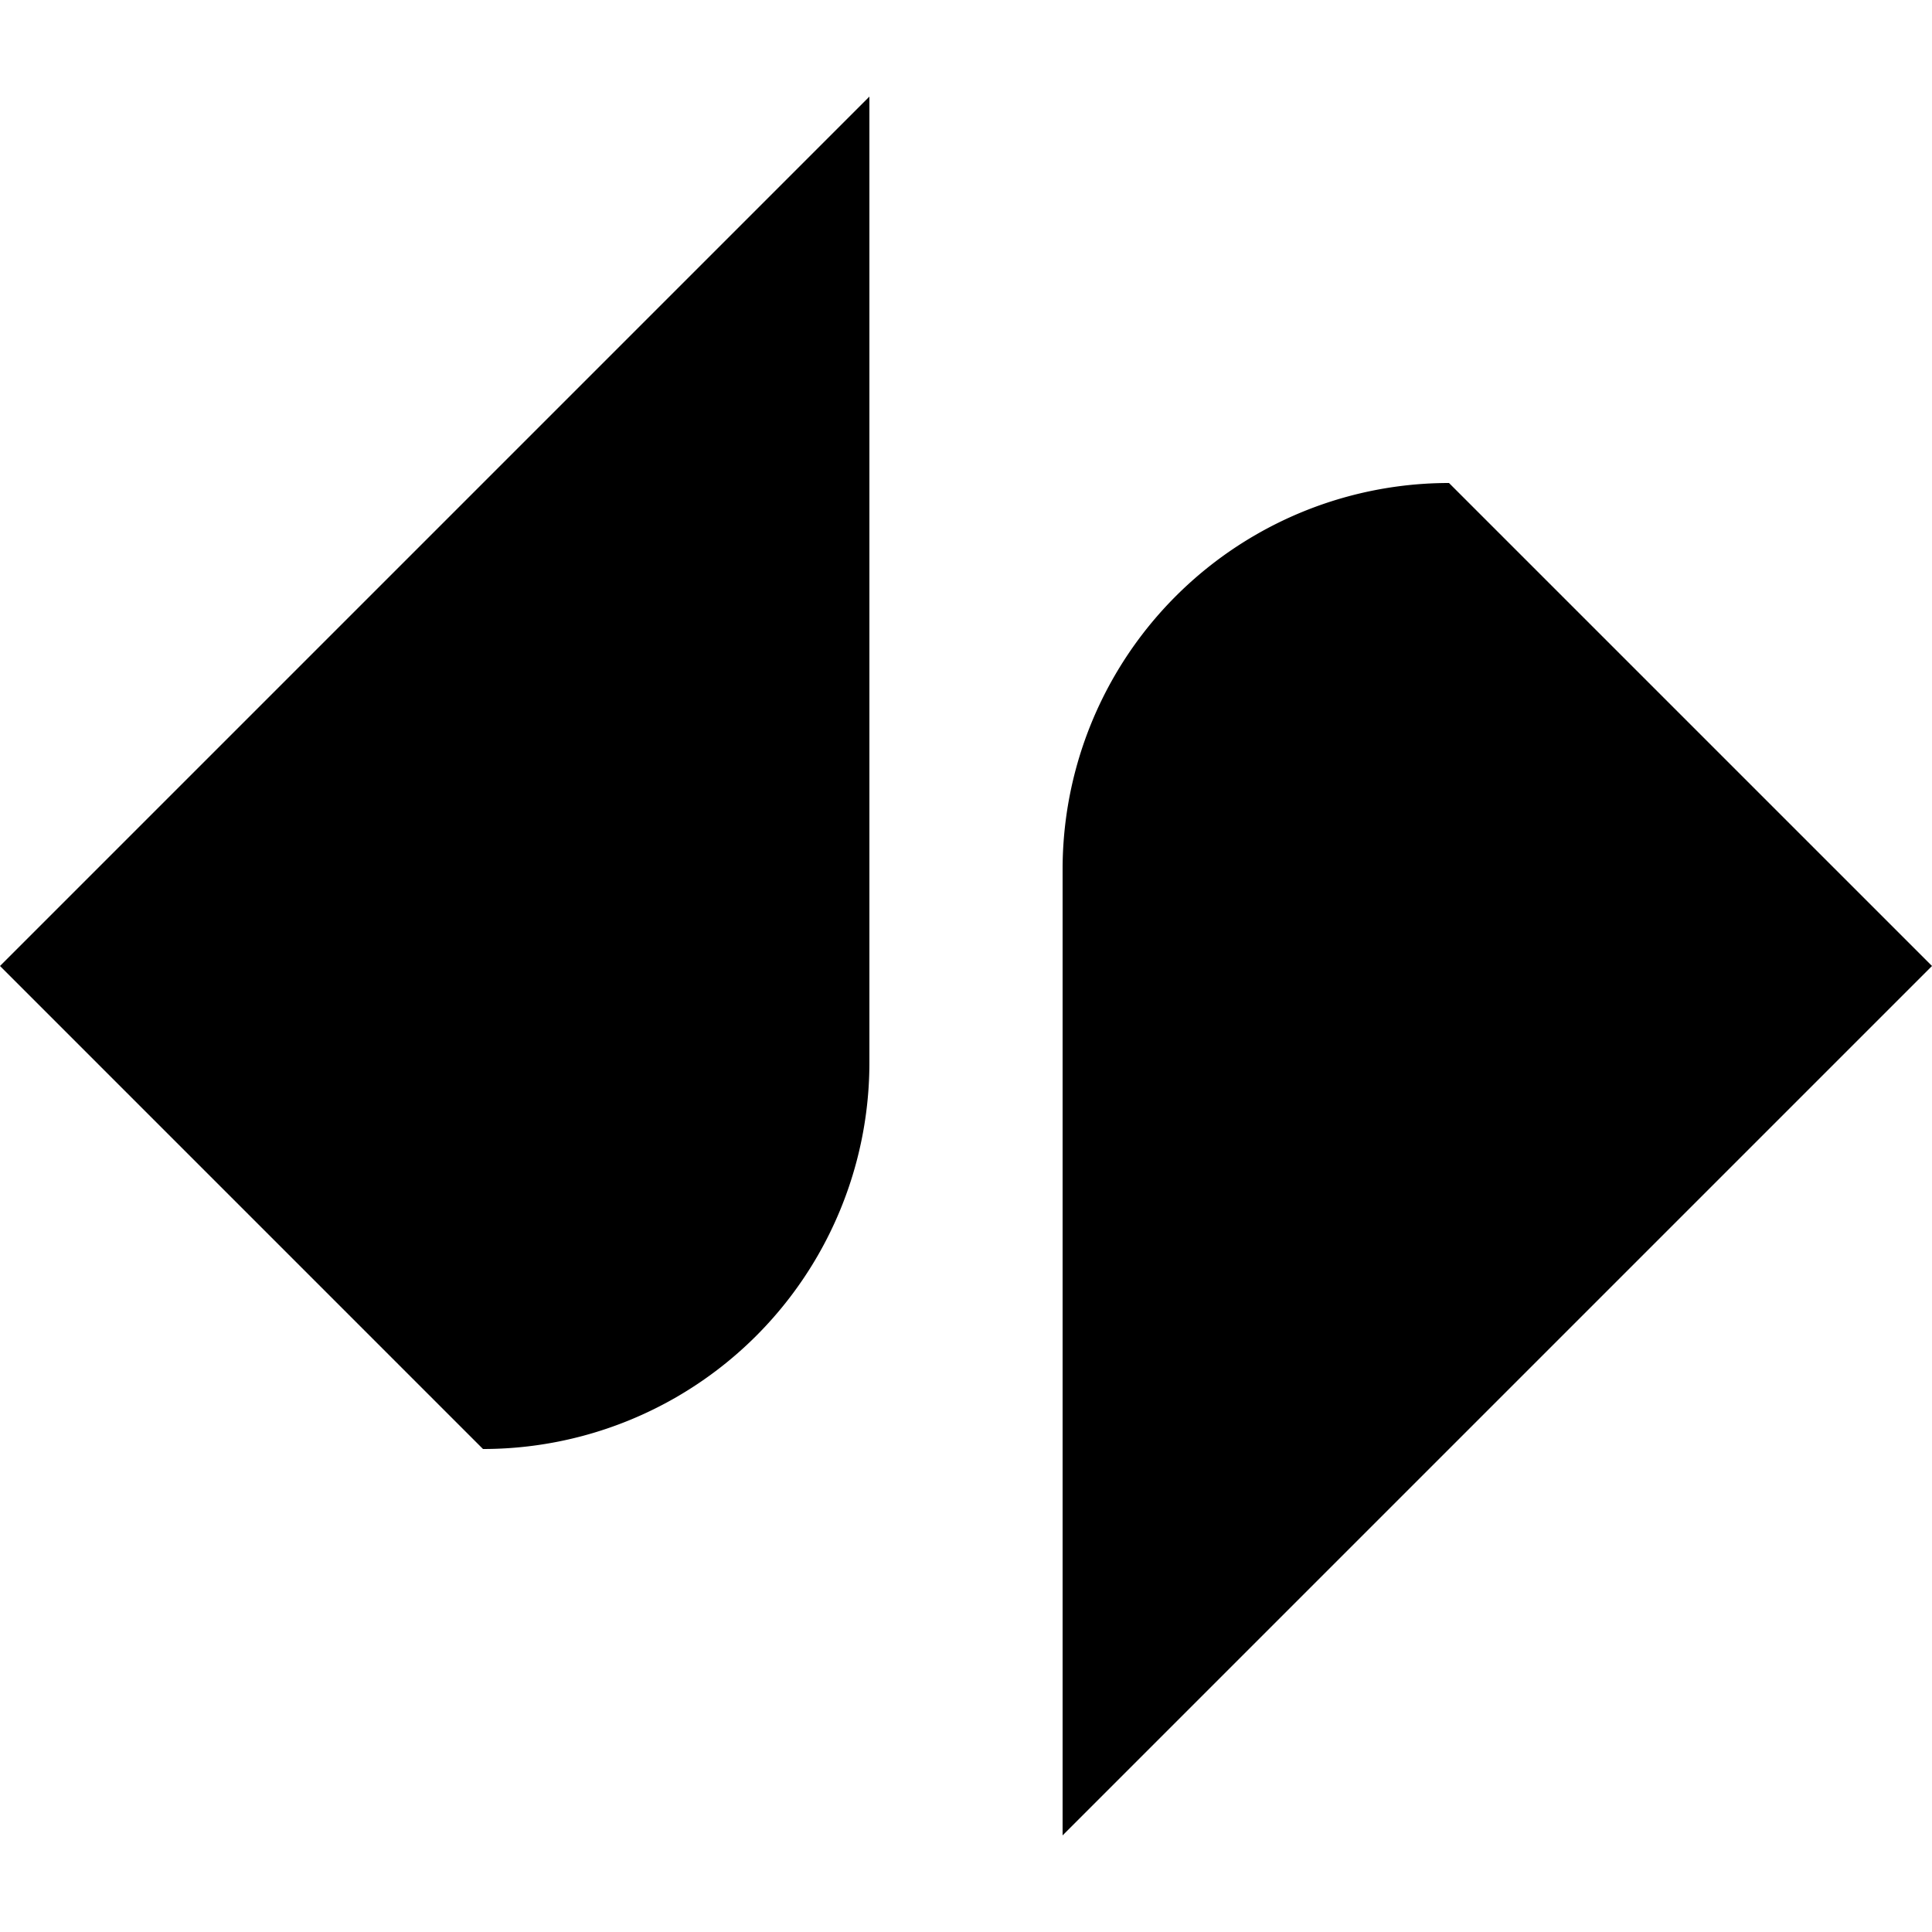
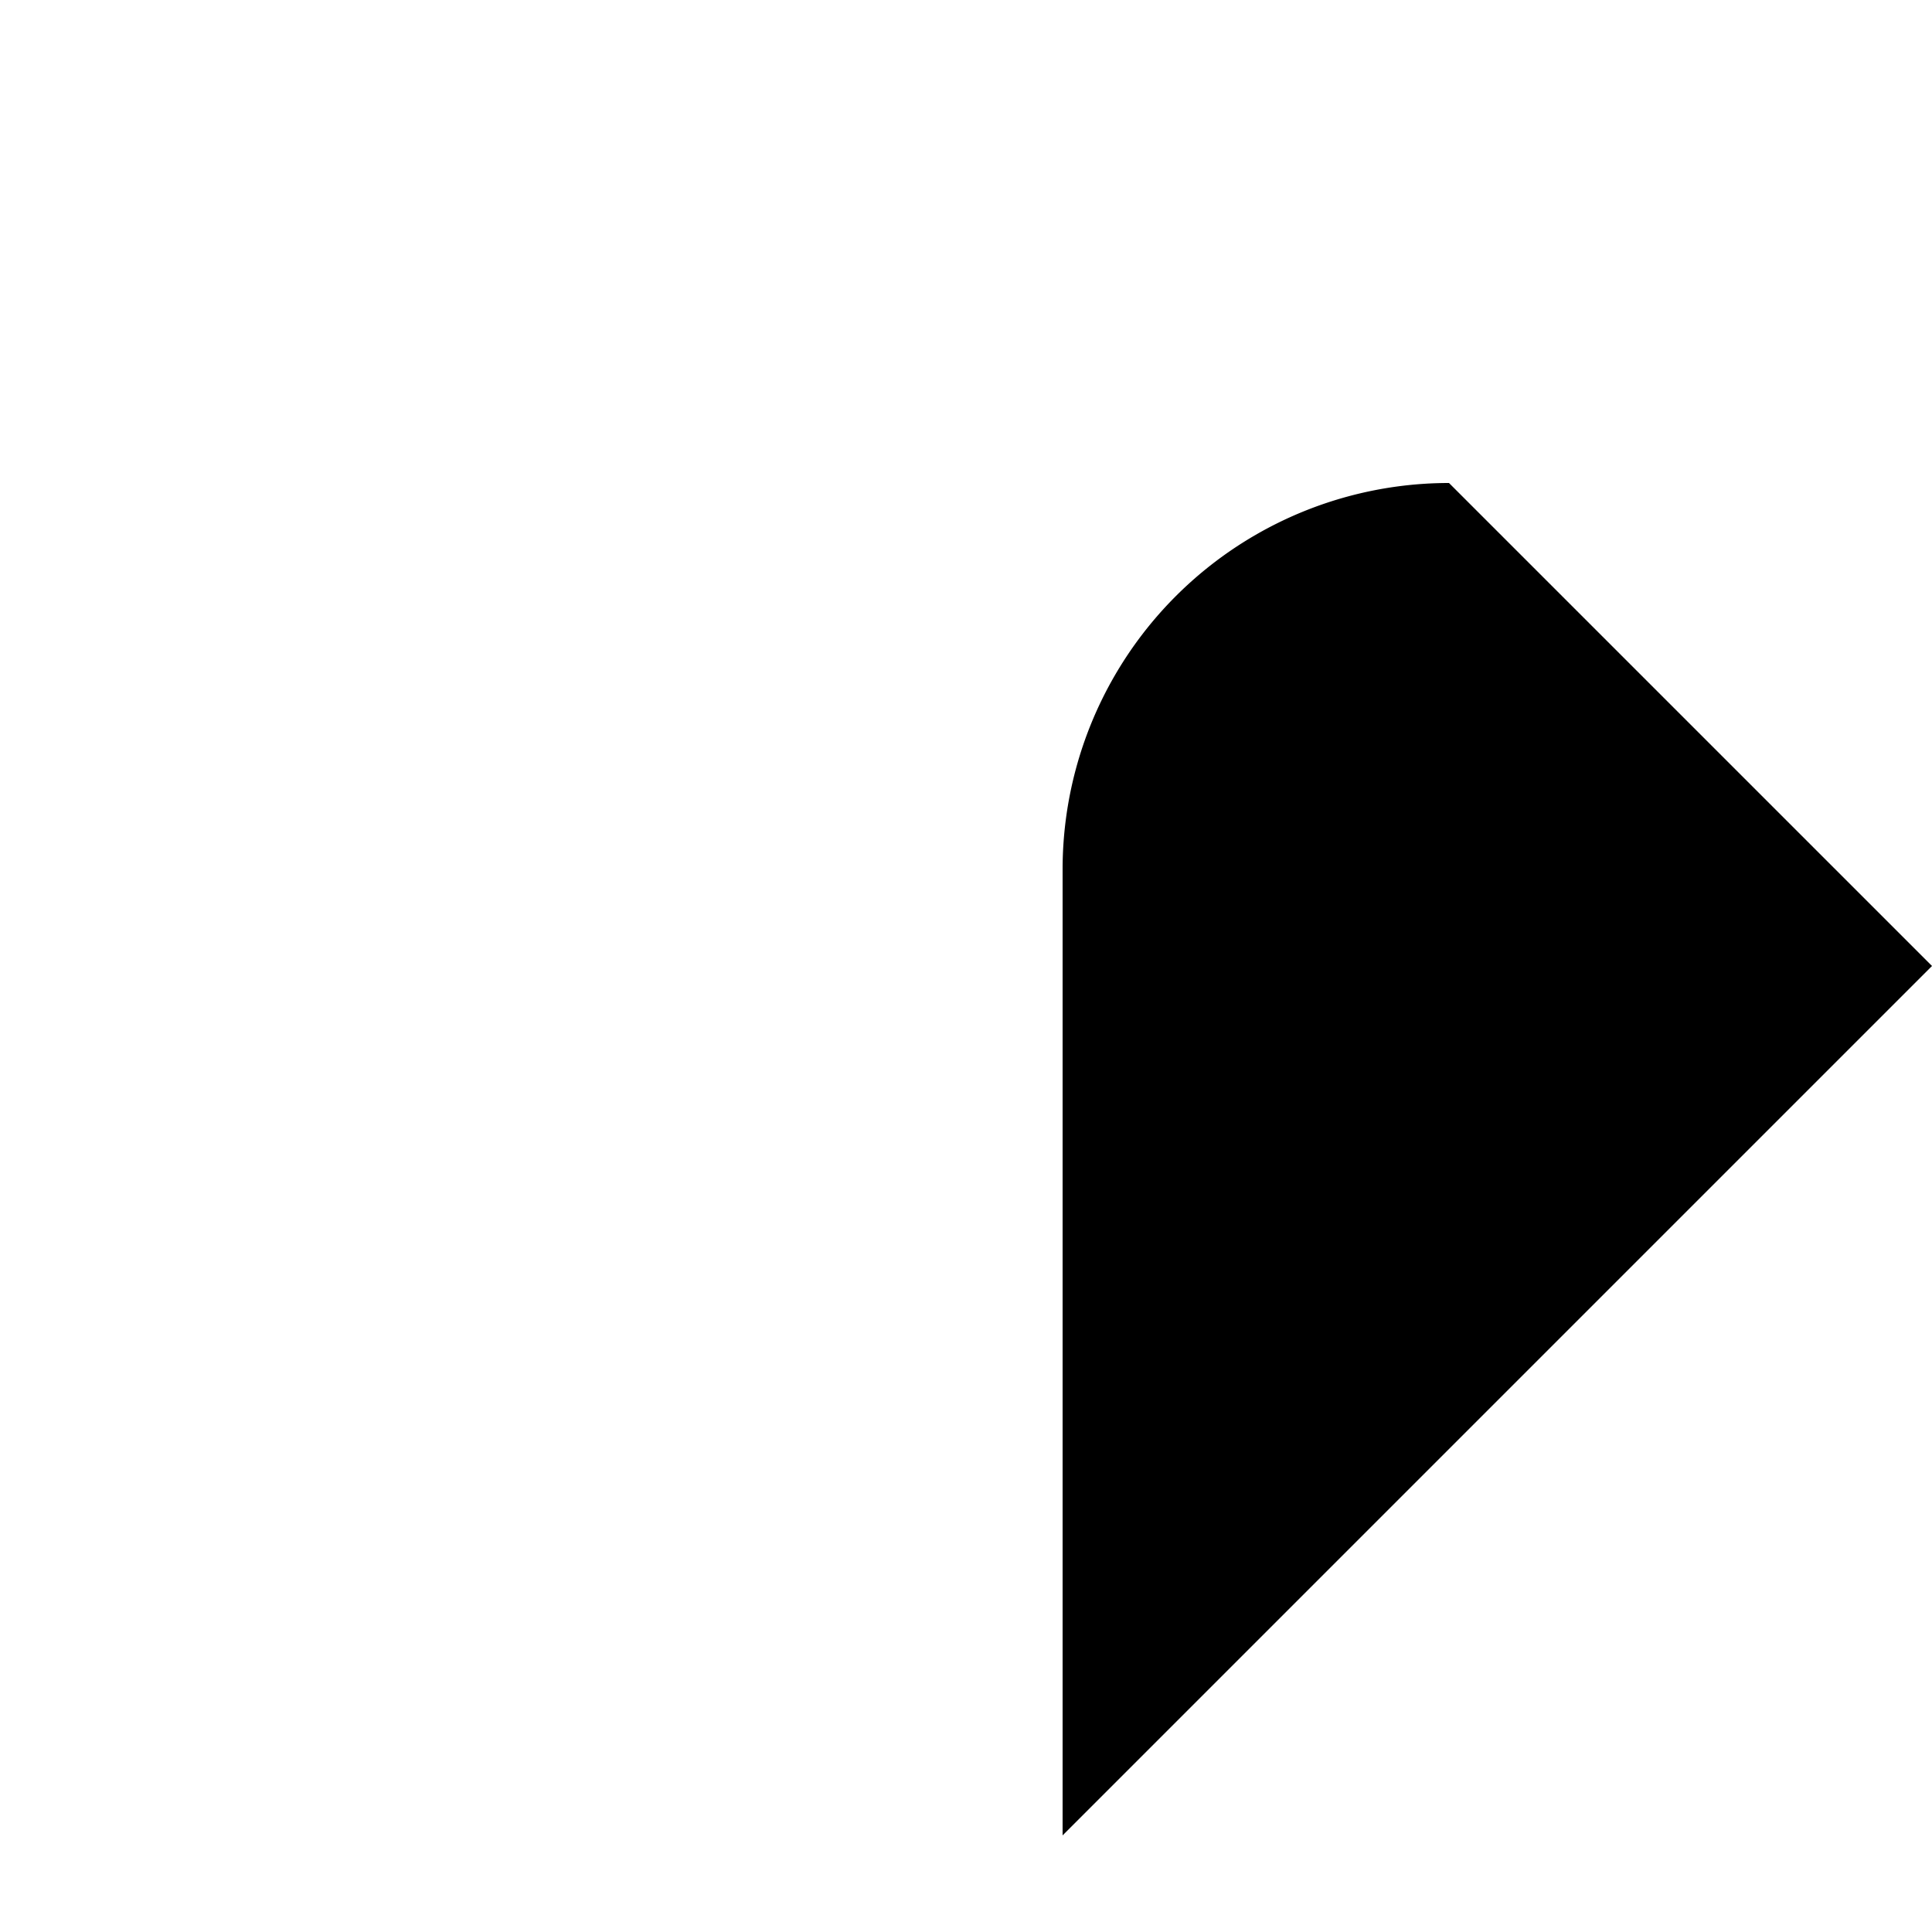
<svg xmlns="http://www.w3.org/2000/svg" id="svg_document" style="zoom: 8;" version="1.1" width="100px" d="" preserveAspectRatio="xMidYMid meet" height="100px" cursor="crosshair" viewBox="0 0 100 100" baseProfile="full">
  <title id="svg_document_title">Alright-logo</title>
  <defs id="svg_document_defs" />
  <g id="main_group" visibility="visible">
-     <path stroke="none" id="path1" stroke-width="1pt" d="M0,50 L45,5 L45,55 A20,20 0 0 1 25,75 " fill="#000000" transform="" visibility="visible" />
    <path stroke="none" visibility="visible" id="path2" stroke-width="1pt" d="M55,95 L100,50 L75,25 A20,20 270 0 0 55,45 " fill="#000000" transform="" />
  </g>
</svg>